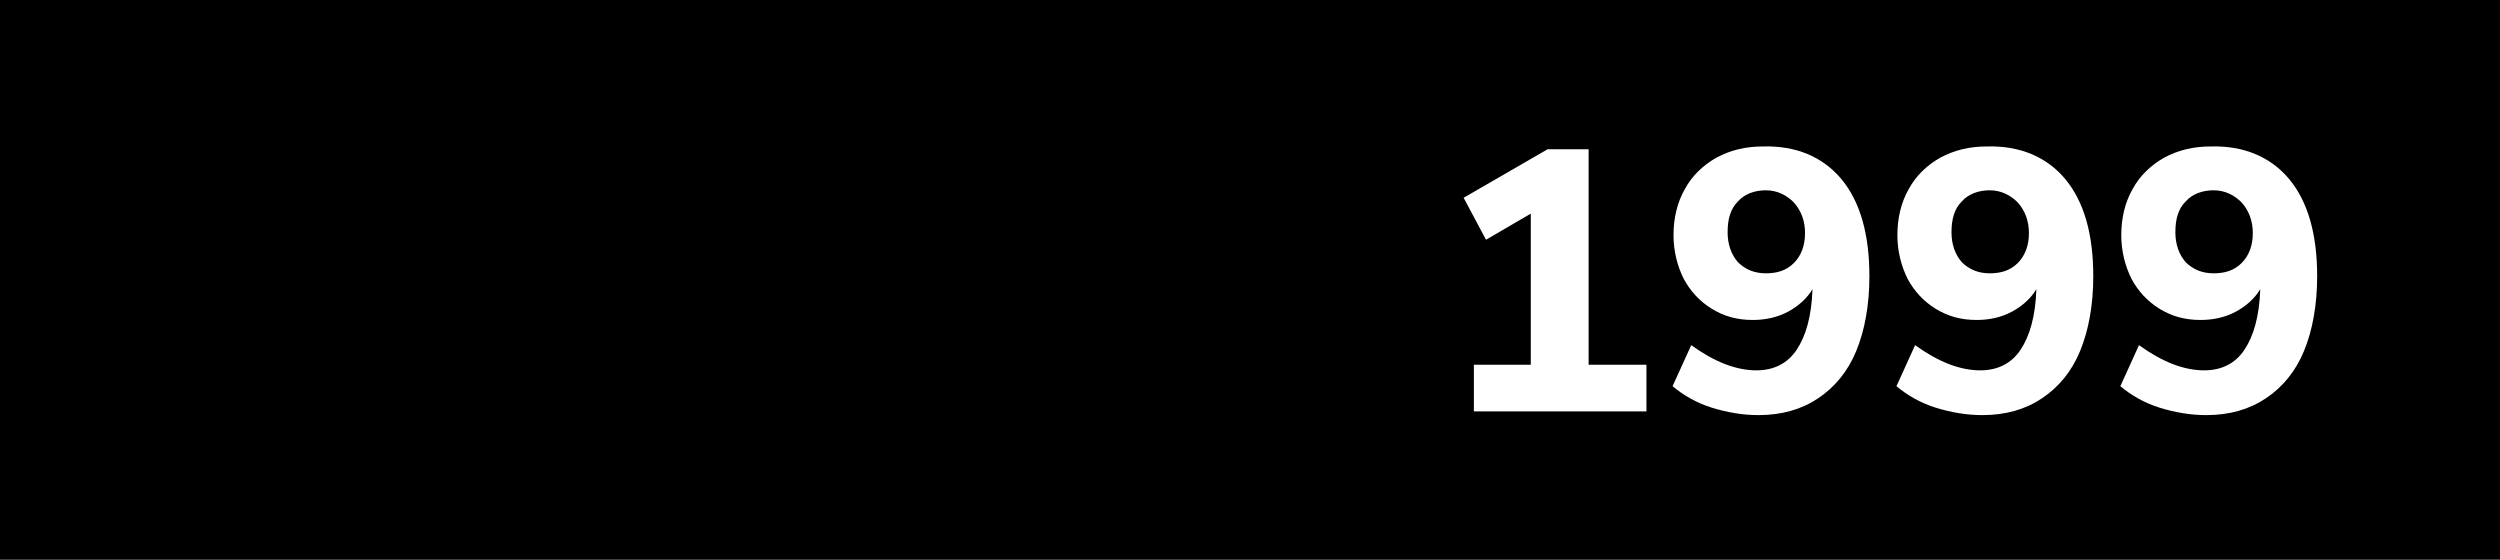
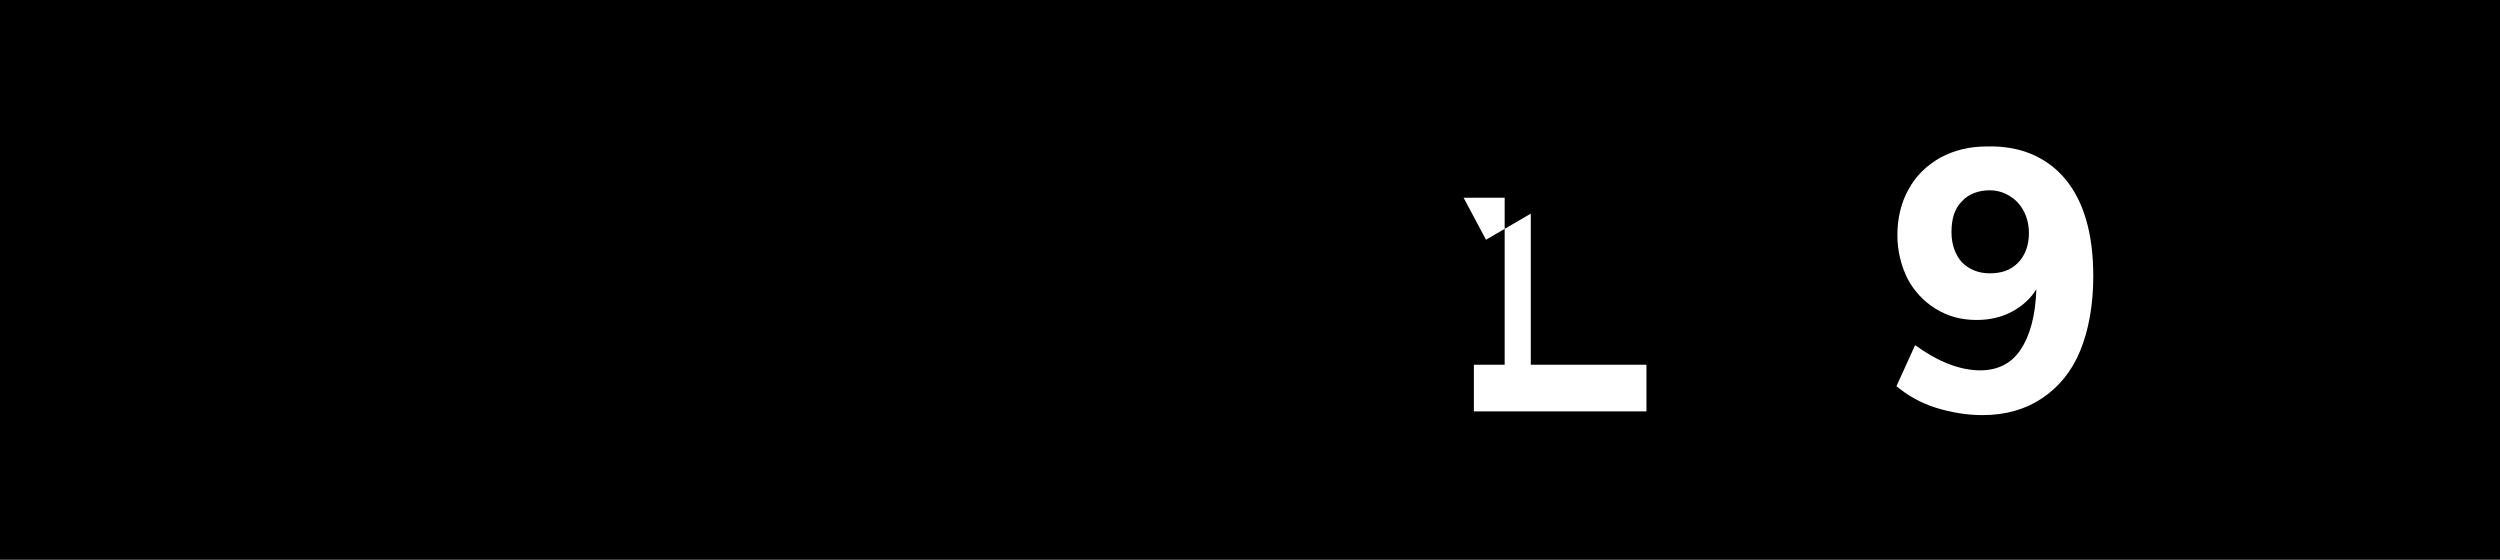
<svg xmlns="http://www.w3.org/2000/svg" version="1.1" id="Layer_1" x="0px" y="0px" viewBox="0 0 268 60" style="enable-background:new 0 0 268 60;" xml:space="preserve">
  <style type="text/css">
	.st0{fill:#FFFFFF;}
</style>
  <g>
    <g>
      <rect x="0" width="268" height="60" />
    </g>
    <g>
-       <path class="st0" d="M170.4,39.1h6.1v5H158v-5h6.1V22.9l-4.8,2.8l-2.4-4.5l9-5.2h4.4V39.1z" />
-       <path class="st0" d="M197.4,19.2c2,2.4,3,5.9,3,10.4c0,3.1-0.5,5.8-1.4,8c-0.9,2.2-2.3,3.9-4.1,5.1s-3.9,1.8-6.4,1.8    c-1.7,0-3.4-0.3-5-0.8c-1.6-0.5-3-1.3-4.2-2.3l2-4.4c2.5,1.8,4.8,2.7,7,2.7c1.8,0,3.3-0.7,4.3-2.2s1.6-3.6,1.7-6.5    c-0.6,1-1.5,1.8-2.6,2.4c-1.1,0.6-2.4,0.9-3.8,0.9c-1.7,0-3.1-0.4-4.4-1.2c-1.3-0.8-2.3-1.9-3-3.2c-0.7-1.4-1.1-3-1.1-4.7    c0-1.8,0.4-3.5,1.2-4.9c0.8-1.5,2-2.6,3.4-3.4c1.5-0.8,3.1-1.2,5-1.2C192.5,15.6,195.4,16.8,197.4,19.2z M192.3,28.2    c0.8-0.8,1.2-1.9,1.2-3.2c0-1.3-0.4-2.4-1.2-3.3c-0.8-0.8-1.8-1.3-3-1.3s-2.3,0.4-3,1.2c-0.8,0.8-1.1,1.9-1.1,3.3    c0,1.3,0.4,2.4,1.1,3.2c0.8,0.8,1.8,1.2,3,1.2S191.5,29,192.3,28.2z" />
+       <path class="st0" d="M170.4,39.1h6.1v5H158v-5h6.1V22.9l-4.8,2.8l-2.4-4.5h4.4V39.1z" />
      <path class="st0" d="M221.4,19.2c2,2.4,3,5.9,3,10.4c0,3.1-0.5,5.8-1.4,8c-0.9,2.2-2.3,3.9-4.1,5.1s-3.9,1.8-6.4,1.8    c-1.7,0-3.4-0.3-5-0.8c-1.6-0.5-3-1.3-4.2-2.3l2-4.4c2.5,1.8,4.8,2.7,7,2.7c1.8,0,3.3-0.7,4.3-2.2s1.6-3.6,1.7-6.5    c-0.6,1-1.5,1.8-2.6,2.4c-1.1,0.6-2.4,0.9-3.8,0.9c-1.7,0-3.1-0.4-4.4-1.2c-1.3-0.8-2.3-1.9-3-3.2c-0.7-1.4-1.1-3-1.1-4.7    c0-1.8,0.4-3.5,1.2-4.9c0.8-1.5,2-2.6,3.4-3.4c1.5-0.8,3.1-1.2,5-1.2C216.5,15.6,219.4,16.8,221.4,19.2z M216.3,28.2    c0.8-0.8,1.2-1.9,1.2-3.2c0-1.3-0.4-2.4-1.2-3.3c-0.8-0.8-1.8-1.3-3-1.3s-2.3,0.4-3,1.2c-0.8,0.8-1.1,1.9-1.1,3.3    c0,1.3,0.4,2.4,1.1,3.2c0.8,0.8,1.8,1.2,3,1.2S215.5,29,216.3,28.2z" />
-       <path class="st0" d="M245.4,19.2c2,2.4,3,5.9,3,10.4c0,3.1-0.5,5.8-1.4,8c-0.9,2.2-2.3,3.9-4.1,5.1s-3.9,1.8-6.4,1.8    c-1.7,0-3.4-0.3-5-0.8c-1.6-0.5-3-1.3-4.2-2.3l2-4.4c2.5,1.8,4.8,2.7,7,2.7c1.8,0,3.3-0.7,4.3-2.2s1.6-3.6,1.7-6.5    c-0.6,1-1.5,1.8-2.6,2.4c-1.1,0.6-2.4,0.9-3.8,0.9c-1.7,0-3.1-0.4-4.4-1.2c-1.3-0.8-2.3-1.9-3-3.2c-0.7-1.4-1.1-3-1.1-4.7    c0-1.8,0.4-3.5,1.2-4.9c0.8-1.5,2-2.6,3.4-3.4c1.5-0.8,3.1-1.2,5-1.2C240.5,15.6,243.4,16.8,245.4,19.2z M240.3,28.2    c0.8-0.8,1.2-1.9,1.2-3.2c0-1.3-0.4-2.4-1.2-3.3c-0.8-0.8-1.8-1.3-3-1.3s-2.3,0.4-3,1.2c-0.8,0.8-1.1,1.9-1.1,3.3    c0,1.3,0.4,2.4,1.1,3.2c0.8,0.8,1.8,1.2,3,1.2S239.5,29,240.3,28.2z" />
    </g>
  </g>
</svg>